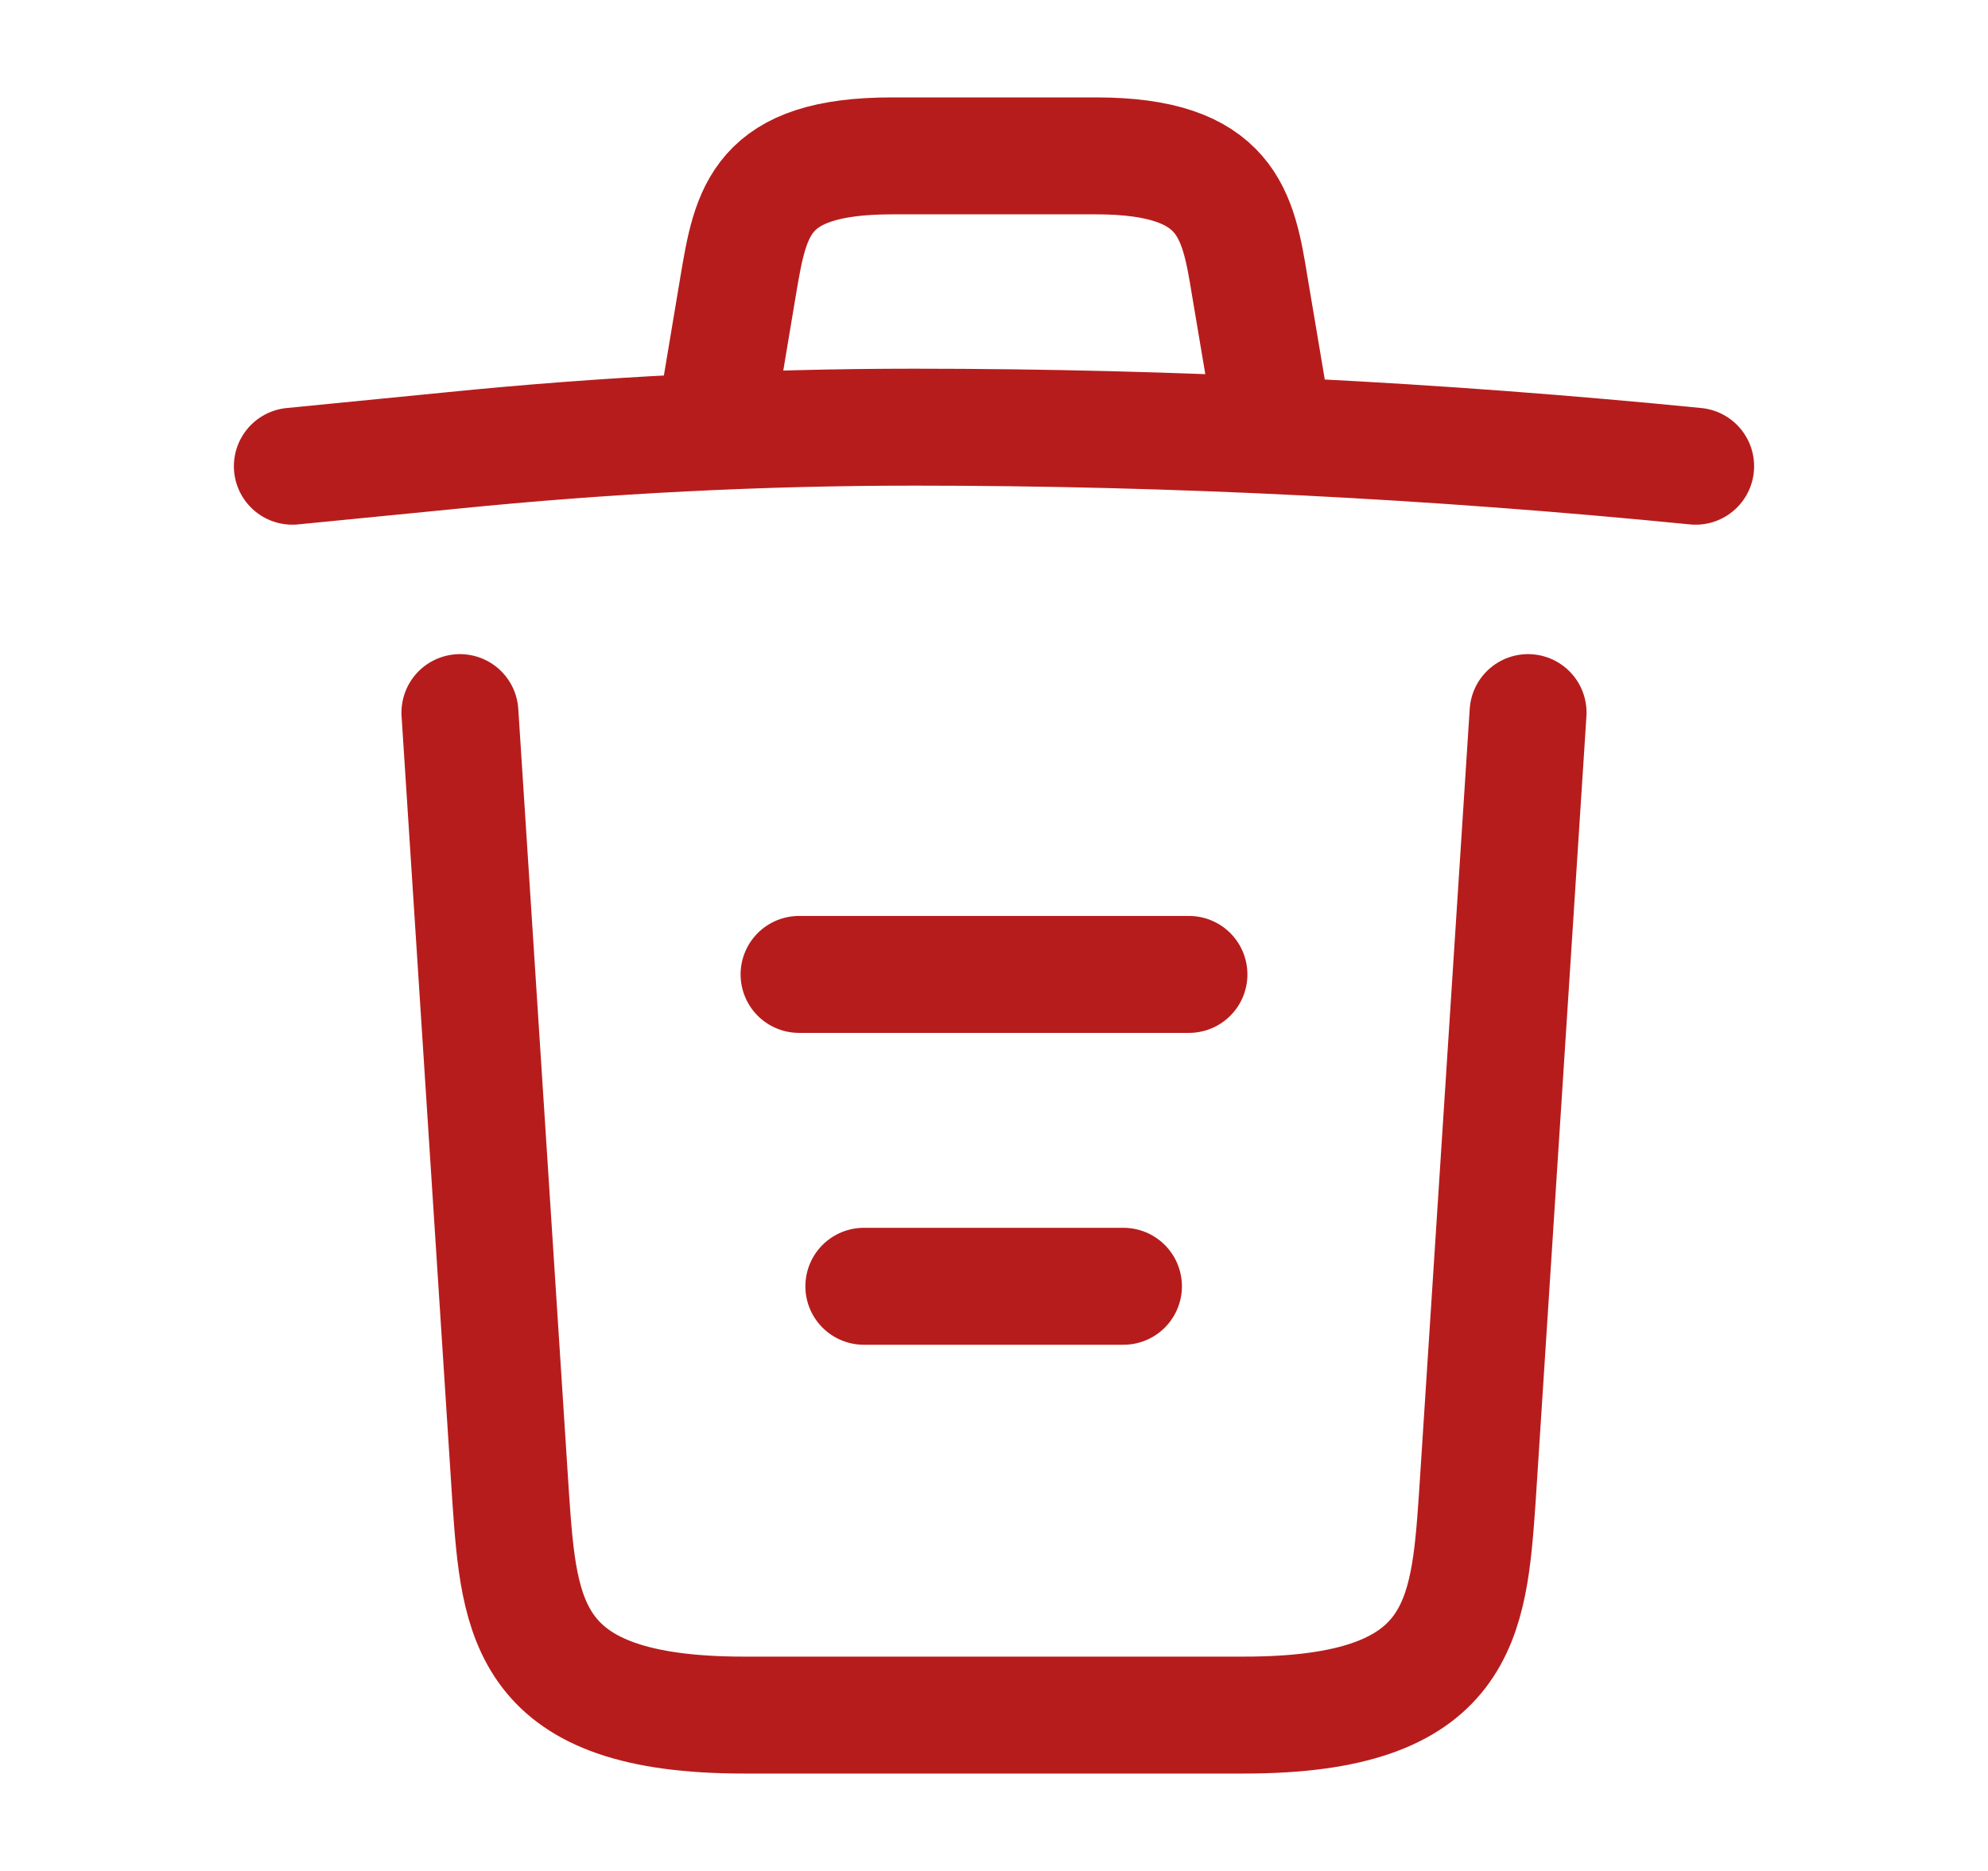
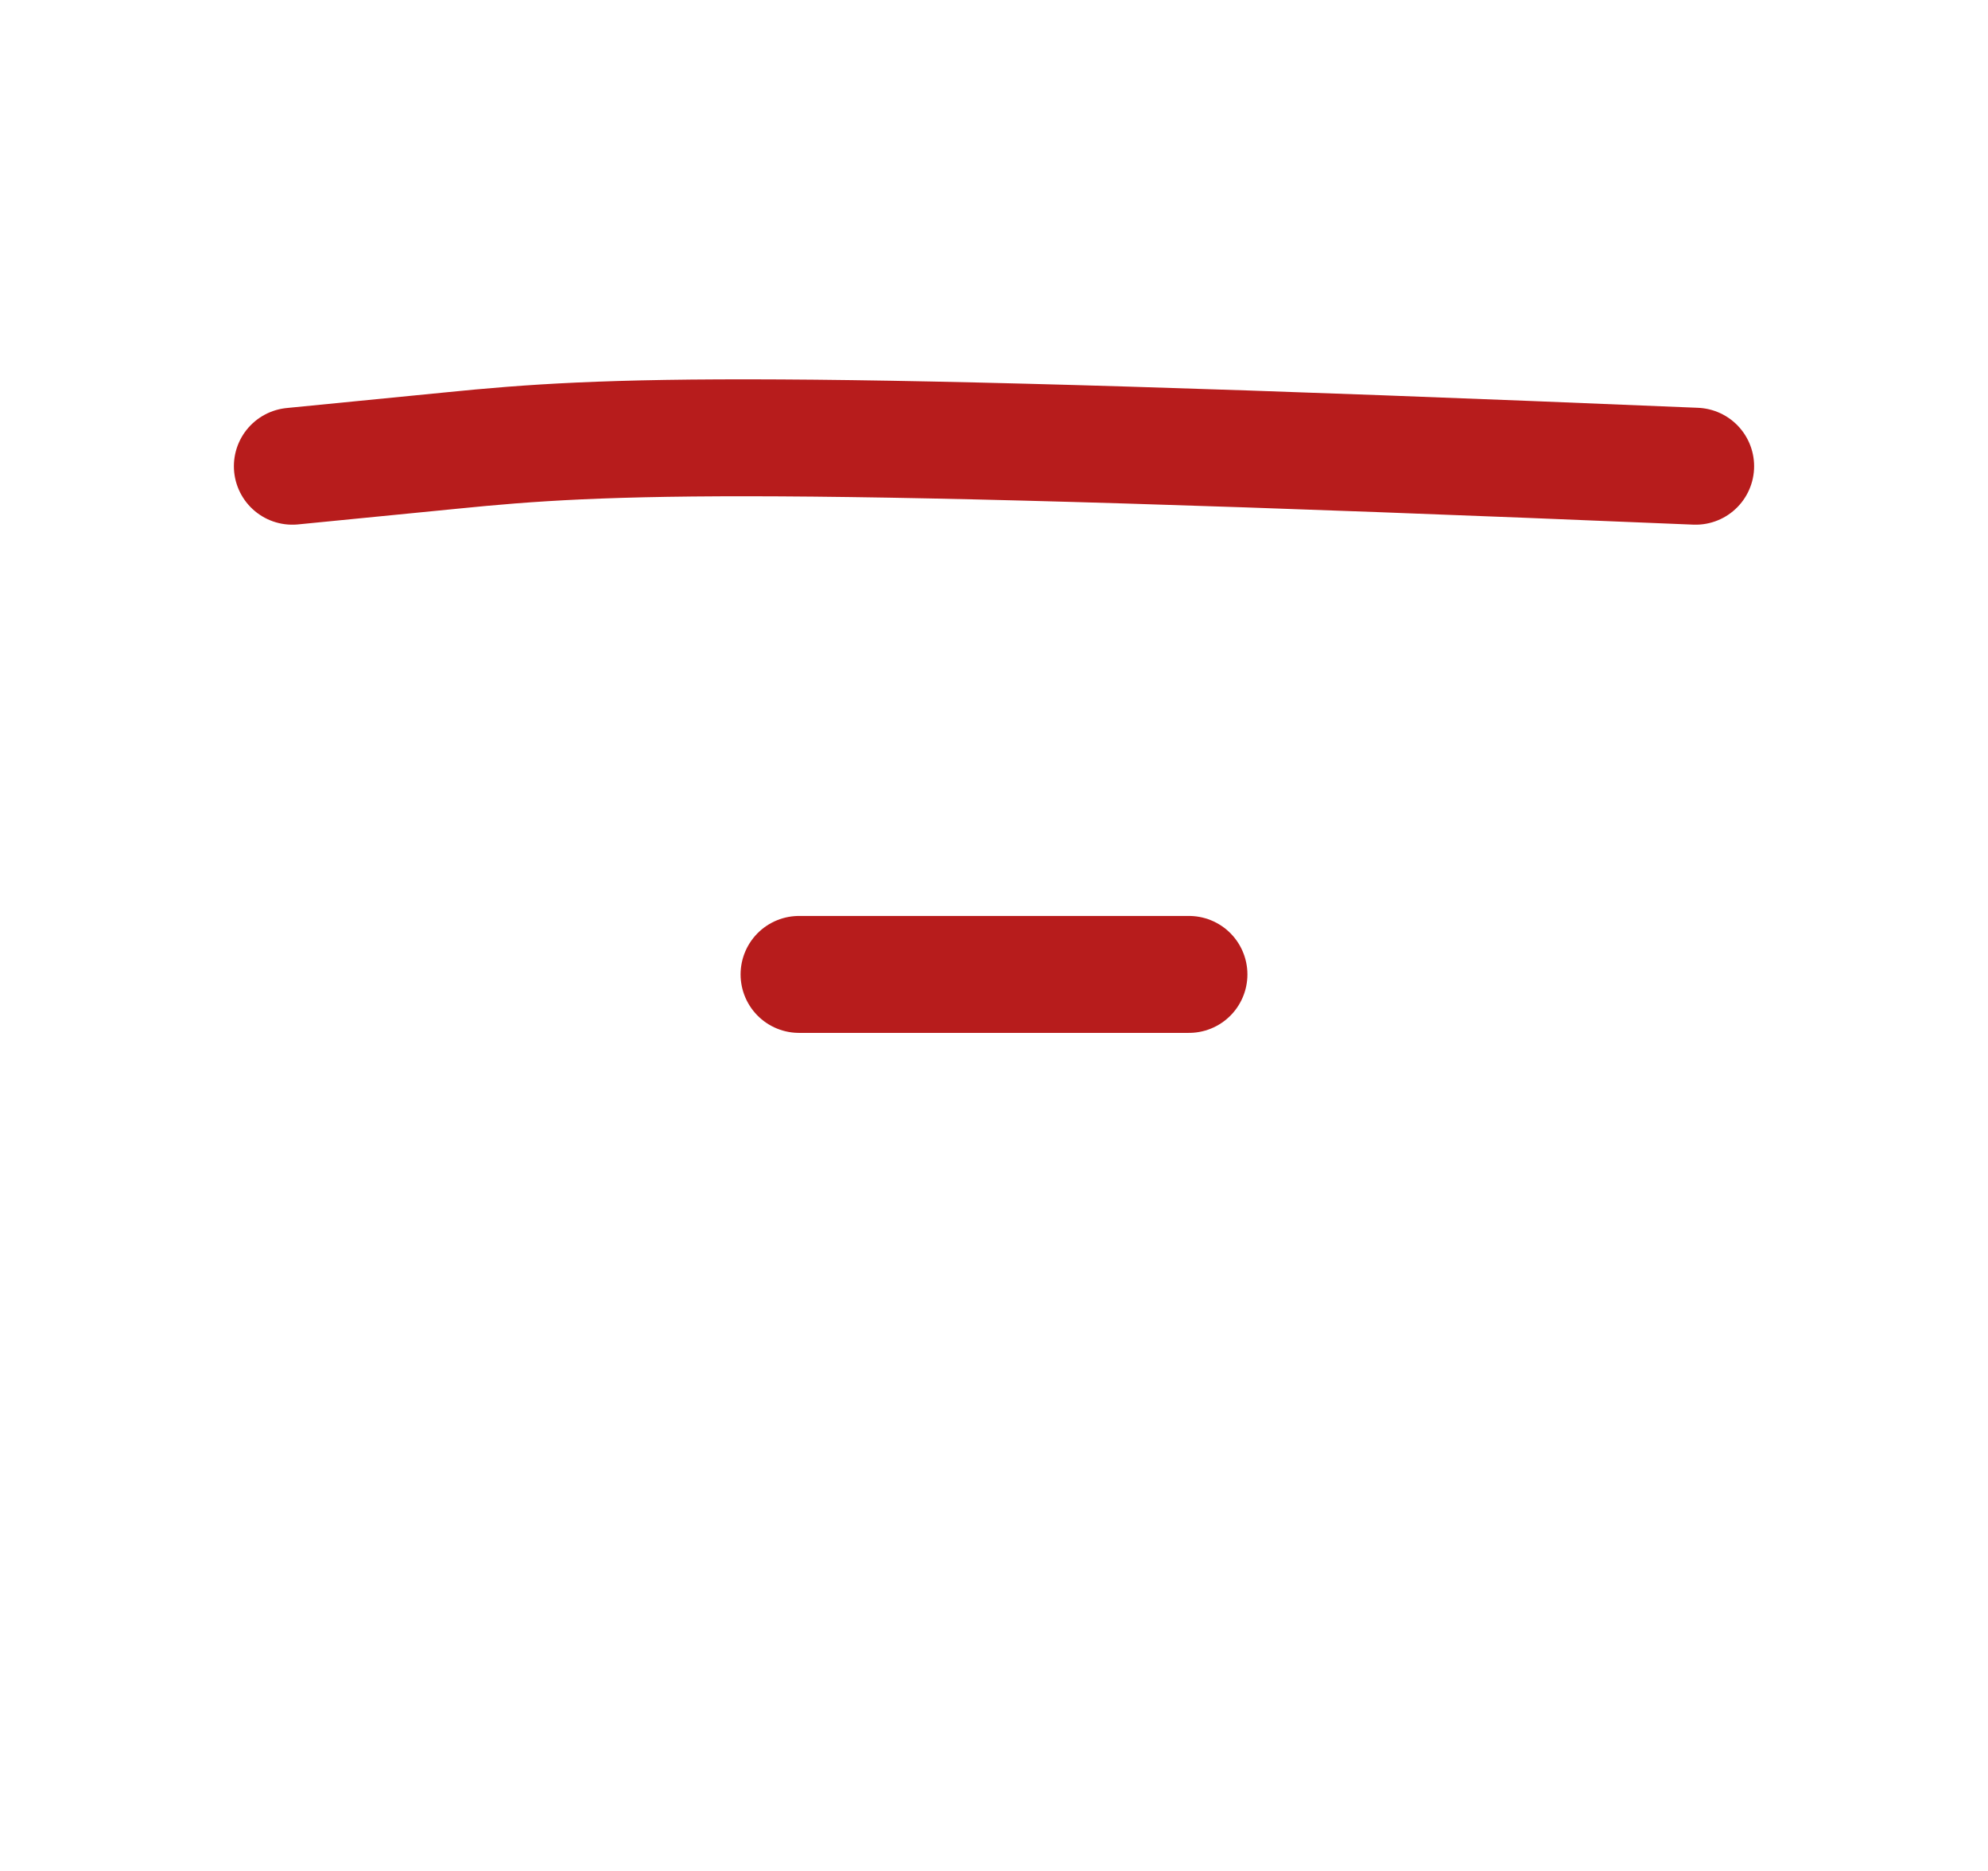
<svg xmlns="http://www.w3.org/2000/svg" width="17" height="16" viewBox="0 0 17 16" fill="none">
-   <path d="M14.5 3.987C12.28 3.767 10.047 3.653 7.82 3.653C6.5 3.653 5.18 3.72 3.86 3.853L2.5 3.987" stroke="#B71C1C" stroke-linecap="round" stroke-linejoin="round" />
-   <path d="M6.167 3.313L6.313 2.44C6.42 1.806 6.5 1.333 7.627 1.333H9.373C10.5 1.333 10.587 1.833 10.687 2.446L10.833 3.313" stroke="#B71C1C" stroke-linecap="round" stroke-linejoin="round" />
-   <path d="M13.067 6.094L12.633 12.807C12.56 13.854 12.5 14.667 10.64 14.667H6.36C4.5 14.667 4.44 13.854 4.367 12.807L3.933 6.094" stroke="#B71C1C" stroke-linecap="round" stroke-linejoin="round" />
-   <path d="M7.387 11H9.607" stroke="#B71C1C" stroke-linecap="round" stroke-linejoin="round" />
+   <path d="M14.5 3.987C6.5 3.653 5.18 3.72 3.86 3.853L2.5 3.987" stroke="#B71C1C" stroke-linecap="round" stroke-linejoin="round" />
  <path d="M6.833 8.333H10.167" stroke="#B71C1C" stroke-linecap="round" stroke-linejoin="round" />
</svg>